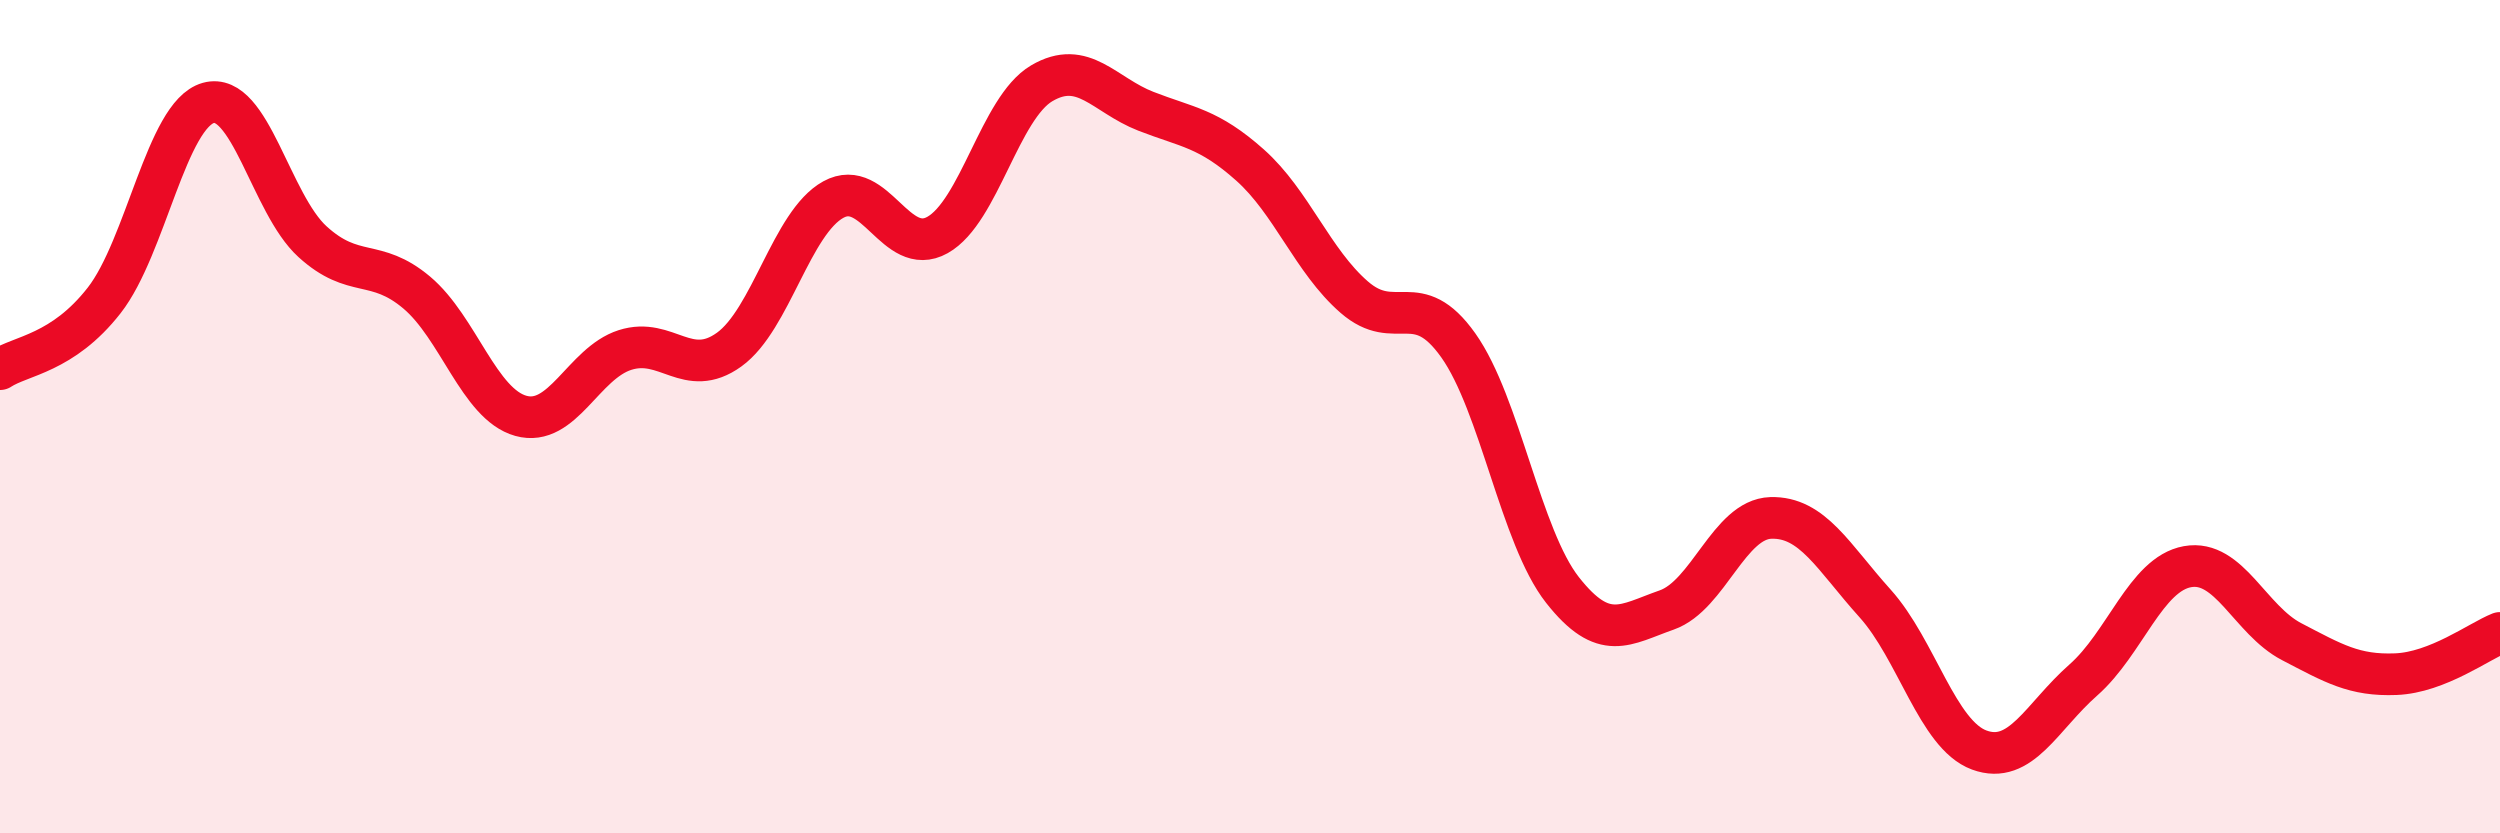
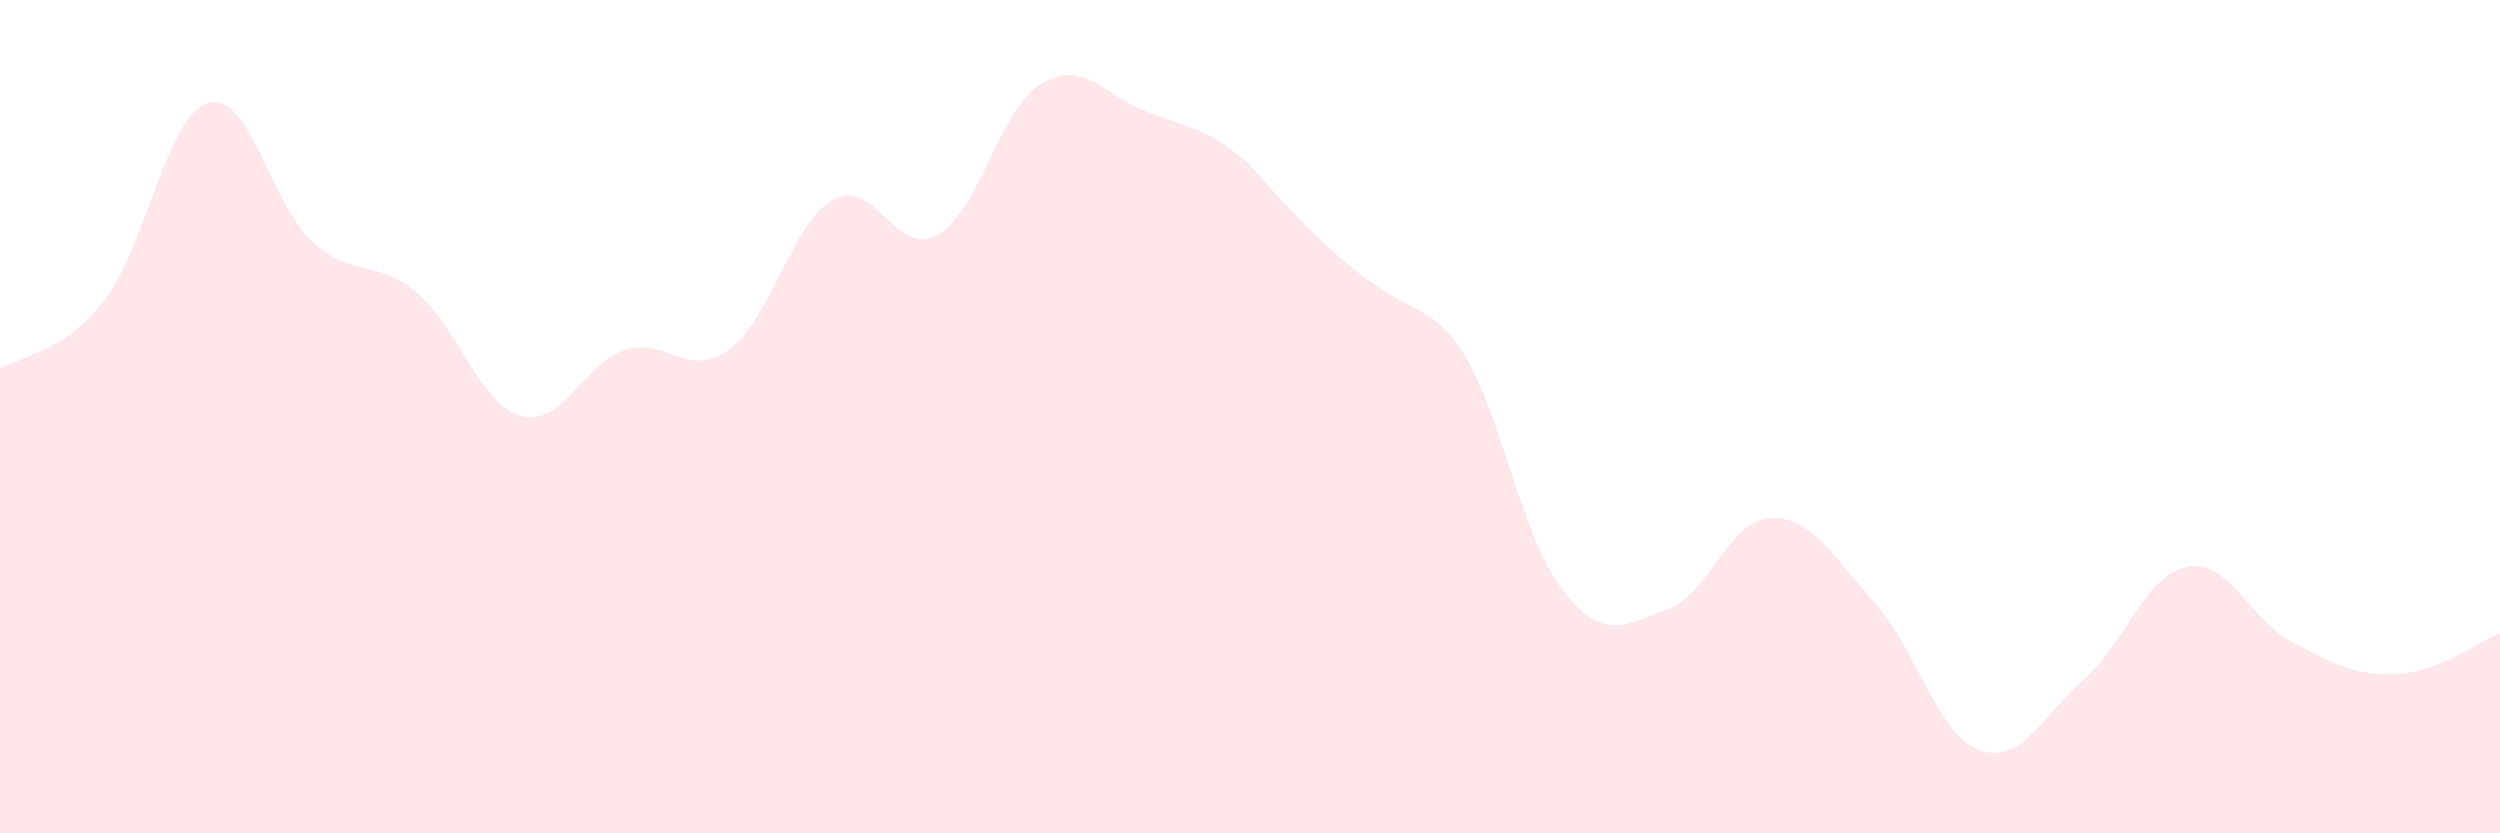
<svg xmlns="http://www.w3.org/2000/svg" width="60" height="20" viewBox="0 0 60 20">
-   <path d="M 0,8.86 C 0.5,8.53 1.5,8.49 2.5,7.21 C 3.5,5.93 4,2.75 5,2.47 C 6,2.19 6.5,4.89 7.5,5.8 C 8.5,6.71 9,6.18 10,7.02 C 11,7.86 11.5,9.7 12.5,9.98 C 13.5,10.26 14,8.72 15,8.4 C 16,8.08 16.5,9.11 17.5,8.39 C 18.5,7.67 19,5.34 20,4.79 C 21,4.24 21.5,6.2 22.5,5.64 C 23.5,5.08 24,2.59 25,2 C 26,1.41 26.5,2.28 27.5,2.67 C 28.5,3.06 29,3.07 30,3.96 C 31,4.85 31.5,6.26 32.5,7.13 C 33.5,8 34,6.88 35,8.29 C 36,9.7 36.5,12.89 37.5,14.16 C 38.5,15.43 39,14.99 40,14.64 C 41,14.29 41.5,12.46 42.5,12.43 C 43.5,12.4 44,13.37 45,14.48 C 46,15.59 46.5,17.63 47.5,18 C 48.5,18.37 49,17.2 50,16.32 C 51,15.44 51.5,13.78 52.5,13.6 C 53.5,13.42 54,14.88 55,15.4 C 56,15.92 56.5,16.22 57.5,16.18 C 58.5,16.14 59.5,15.39 60,15.19L60 20L0 20Z" fill="#EB0A25" opacity="0.1" stroke-linecap="round" stroke-linejoin="round" />
-   <path d="M 0,8.86 C 0.5,8.53 1.5,8.49 2.5,7.21 C 3.5,5.93 4,2.75 5,2.47 C 6,2.19 6.5,4.89 7.5,5.8 C 8.5,6.71 9,6.18 10,7.02 C 11,7.86 11.5,9.7 12.5,9.98 C 13.5,10.26 14,8.72 15,8.4 C 16,8.08 16.5,9.11 17.5,8.39 C 18.5,7.67 19,5.34 20,4.79 C 21,4.24 21.5,6.2 22.5,5.64 C 23.5,5.08 24,2.59 25,2 C 26,1.41 26.5,2.28 27.5,2.67 C 28.5,3.06 29,3.07 30,3.96 C 31,4.85 31.5,6.26 32.5,7.13 C 33.5,8 34,6.88 35,8.29 C 36,9.7 36.5,12.89 37.5,14.16 C 38.5,15.43 39,14.99 40,14.64 C 41,14.29 41.5,12.46 42.5,12.43 C 43.5,12.4 44,13.37 45,14.48 C 46,15.59 46.5,17.63 47.5,18 C 48.5,18.37 49,17.2 50,16.32 C 51,15.44 51.5,13.78 52.5,13.6 C 53.5,13.42 54,14.88 55,15.4 C 56,15.92 56.5,16.22 57.5,16.18 C 58.5,16.14 59.5,15.39 60,15.19" stroke="#EB0A25" stroke-width="1" fill="none" stroke-linecap="round" stroke-linejoin="round" />
+   <path d="M 0,8.86 C 0.5,8.53 1.5,8.49 2.5,7.21 C 3.5,5.93 4,2.75 5,2.47 C 6,2.19 6.5,4.89 7.5,5.8 C 8.5,6.71 9,6.18 10,7.02 C 11,7.86 11.5,9.7 12.5,9.98 C 13.5,10.26 14,8.72 15,8.4 C 16,8.08 16.5,9.11 17.5,8.39 C 18.5,7.67 19,5.34 20,4.79 C 21,4.24 21.5,6.2 22.5,5.64 C 23.5,5.08 24,2.59 25,2 C 26,1.41 26.5,2.28 27.5,2.67 C 28.5,3.06 29,3.07 30,3.96 C 33.5,8 34,6.88 35,8.29 C 36,9.7 36.5,12.89 37.5,14.16 C 38.5,15.43 39,14.99 40,14.64 C 41,14.29 41.5,12.46 42.5,12.43 C 43.5,12.4 44,13.37 45,14.48 C 46,15.59 46.5,17.63 47.5,18 C 48.5,18.37 49,17.2 50,16.32 C 51,15.44 51.5,13.78 52.5,13.6 C 53.5,13.42 54,14.88 55,15.4 C 56,15.92 56.5,16.22 57.5,16.18 C 58.5,16.14 59.5,15.39 60,15.19L60 20L0 20Z" fill="#EB0A25" opacity="0.1" stroke-linecap="round" stroke-linejoin="round" />
</svg>